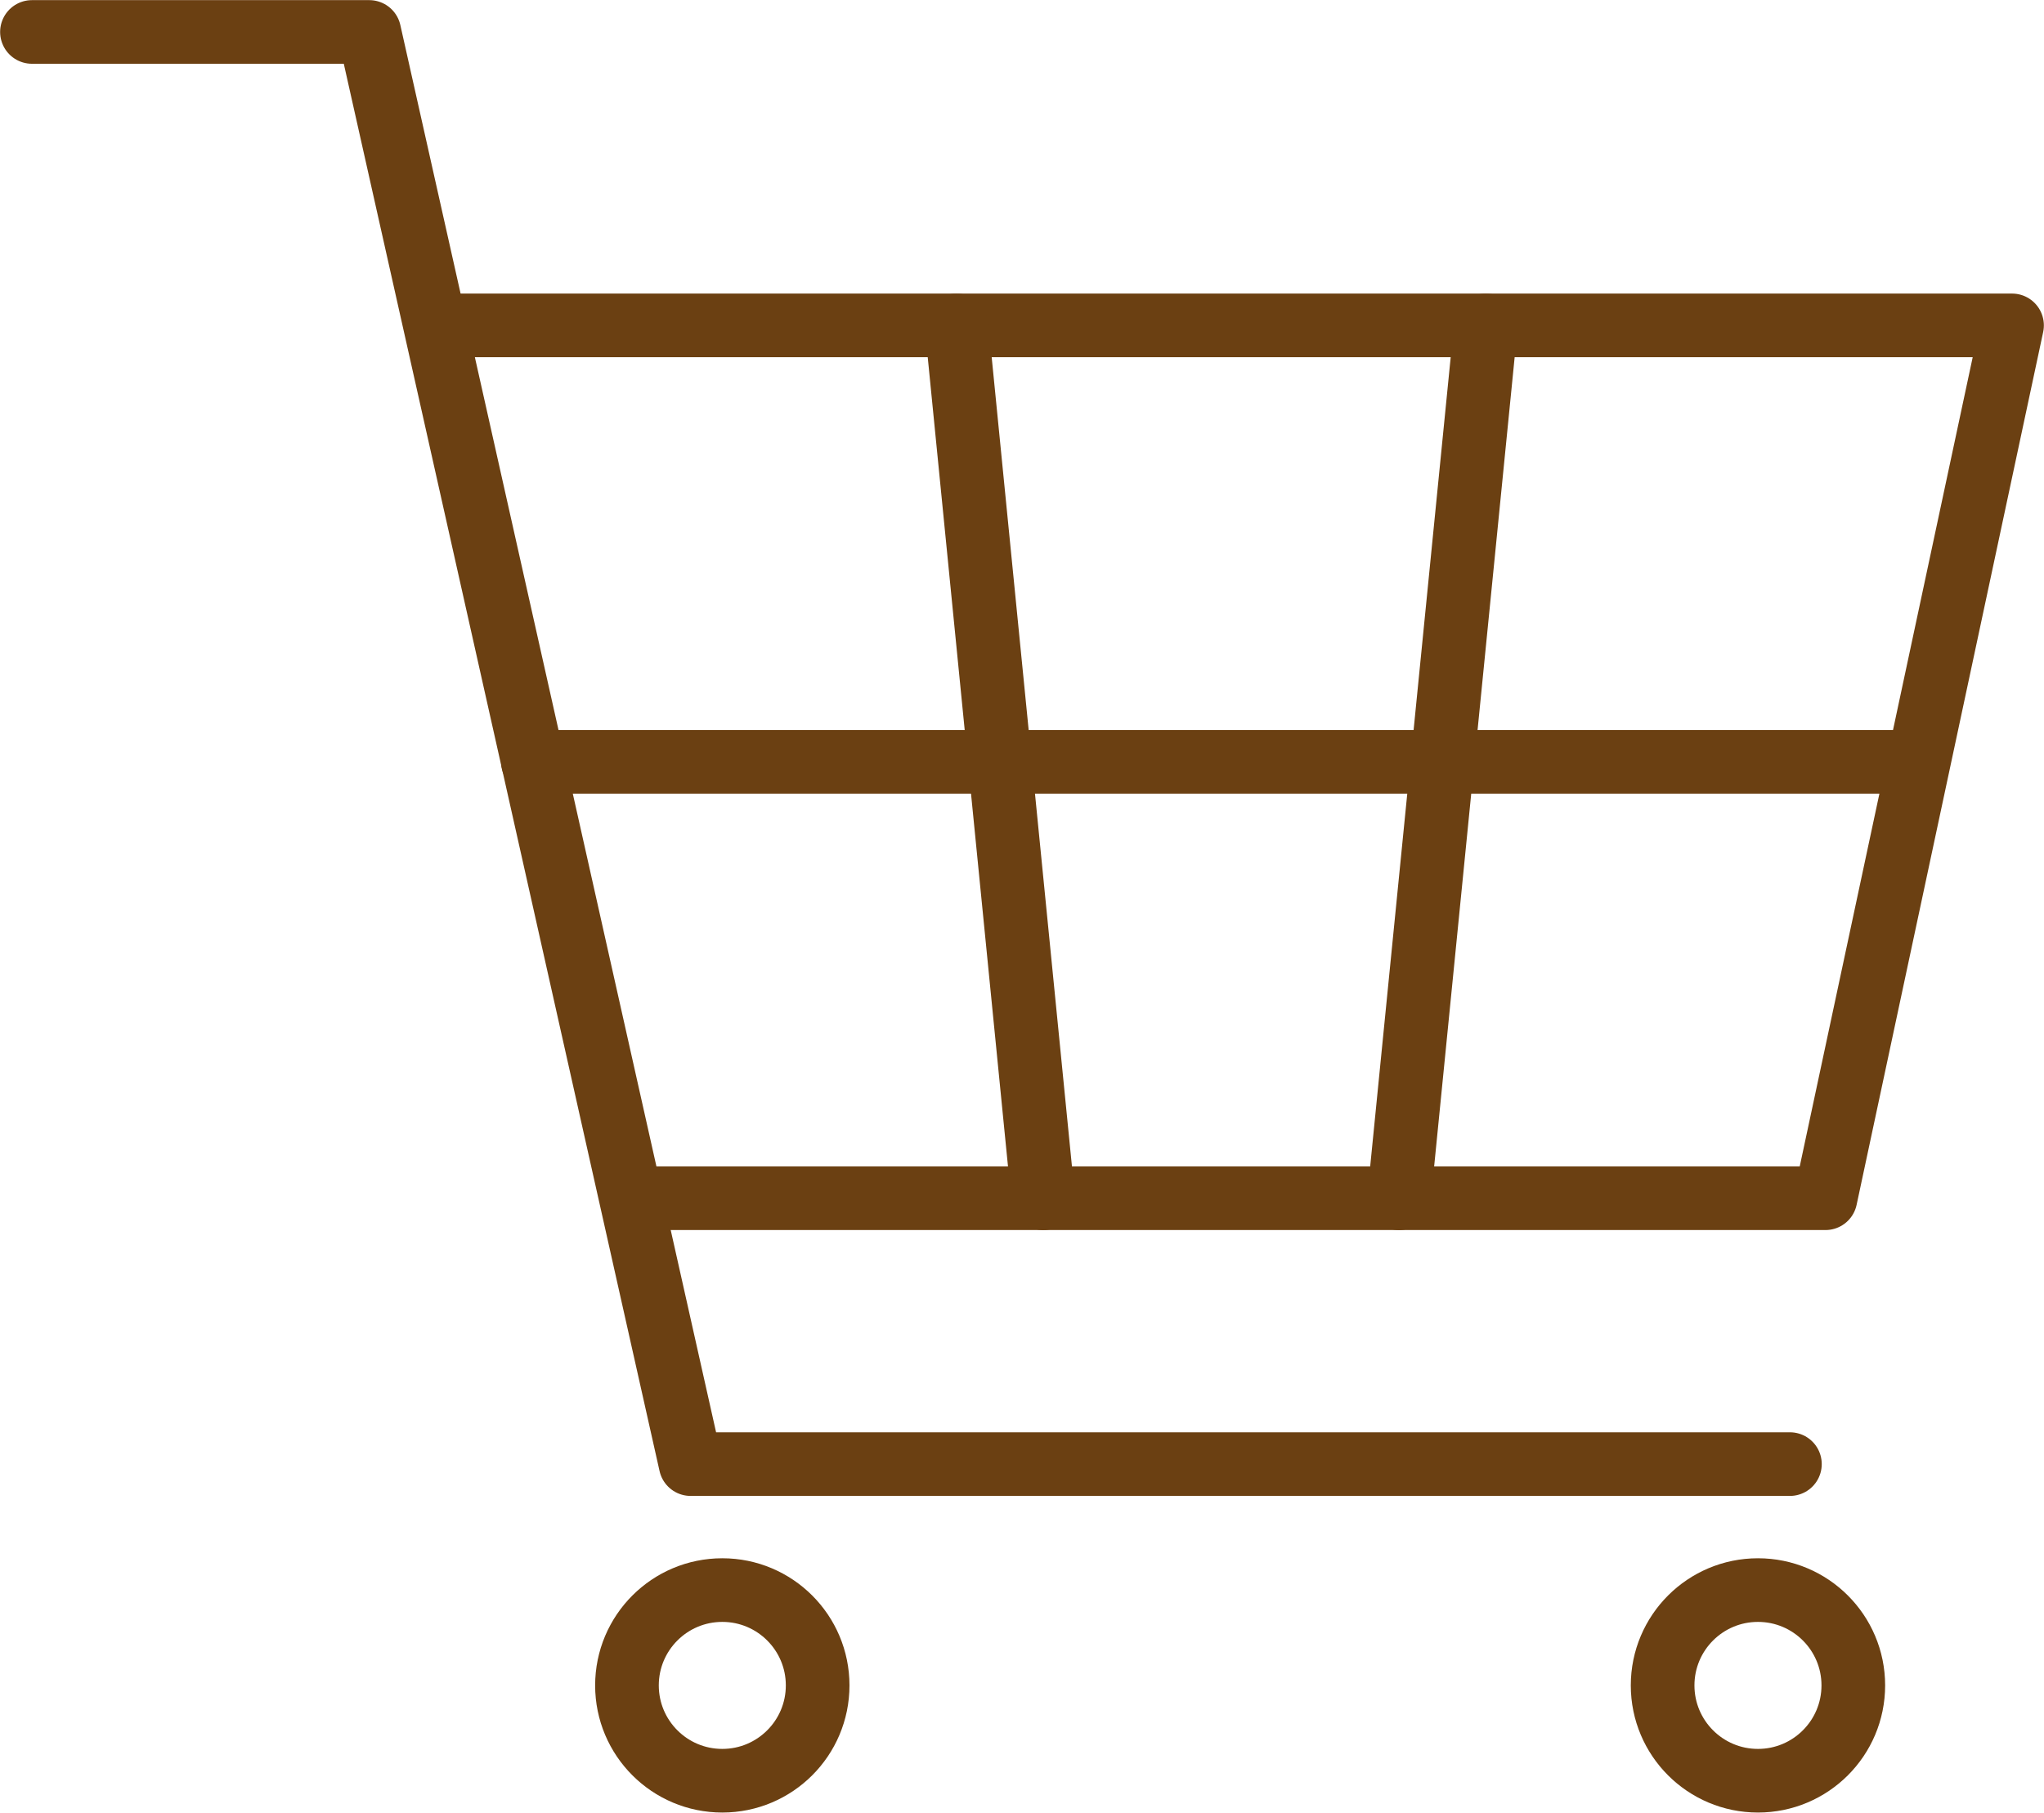
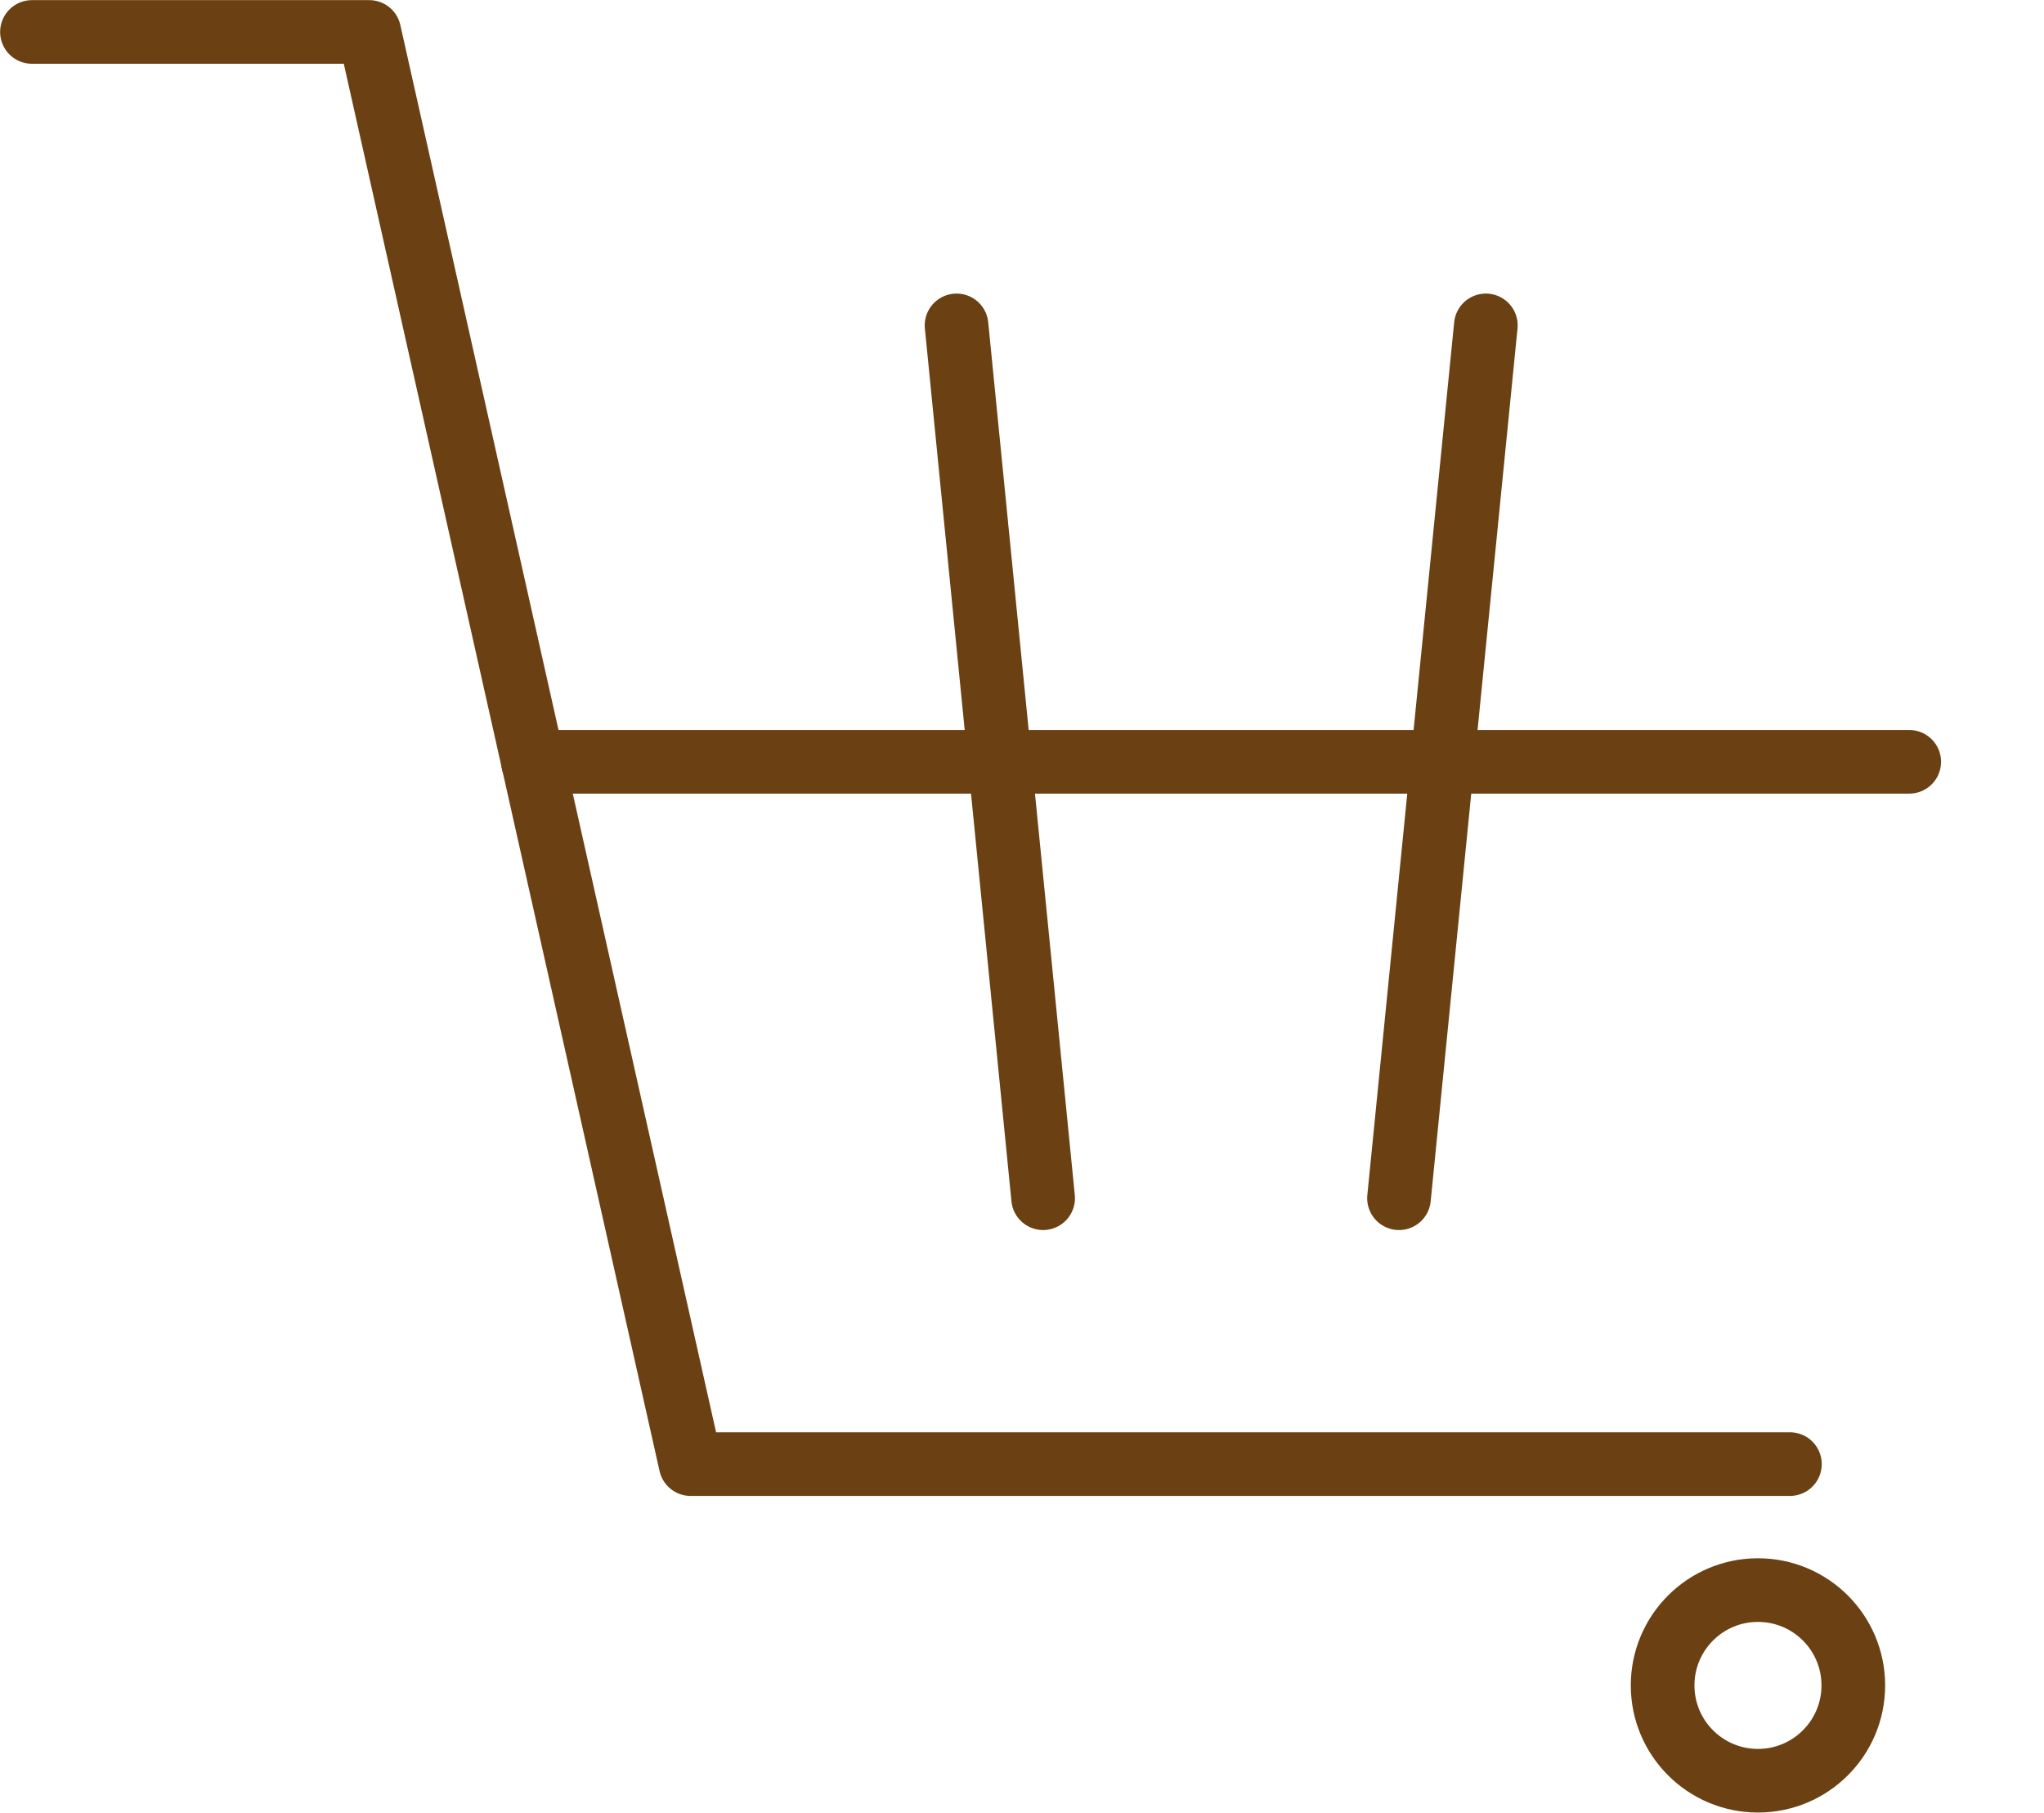
<svg xmlns="http://www.w3.org/2000/svg" id="_レイヤー_1" data-name="レイヤー 1" viewBox="0 0 79.32 70.36">
  <defs>
    <style>
      .cls-1 {
        fill: none;
        stroke: #6b4012;
        stroke-linecap: round;
        stroke-linejoin: round;
        stroke-width: 2.47px;
      }
    </style>
  </defs>
  <g>
-     <polyline class="cls-1" points="17.34 12.63 78.08 12.63 70.84 46.51 24.67 46.51" />
    <polyline class="cls-1" points="1.24 1.24 14.33 1.24 26.8 56.83 69.46 56.83" />
-     <circle class="cls-1" cx="28.03" cy="65.42" r="3.7" />
    <circle class="cls-1" cx="68.22" cy="65.42" r="3.7" />
  </g>
  <line class="cls-1" x1="37.12" y1="12.63" x2="40.48" y2="46.51" />
  <line class="cls-1" x1="57.66" y1="12.63" x2="54.29" y2="46.51" />
  <line class="cls-1" x1="20.68" y1="29.57" x2="74.09" y2="29.57" />
</svg>